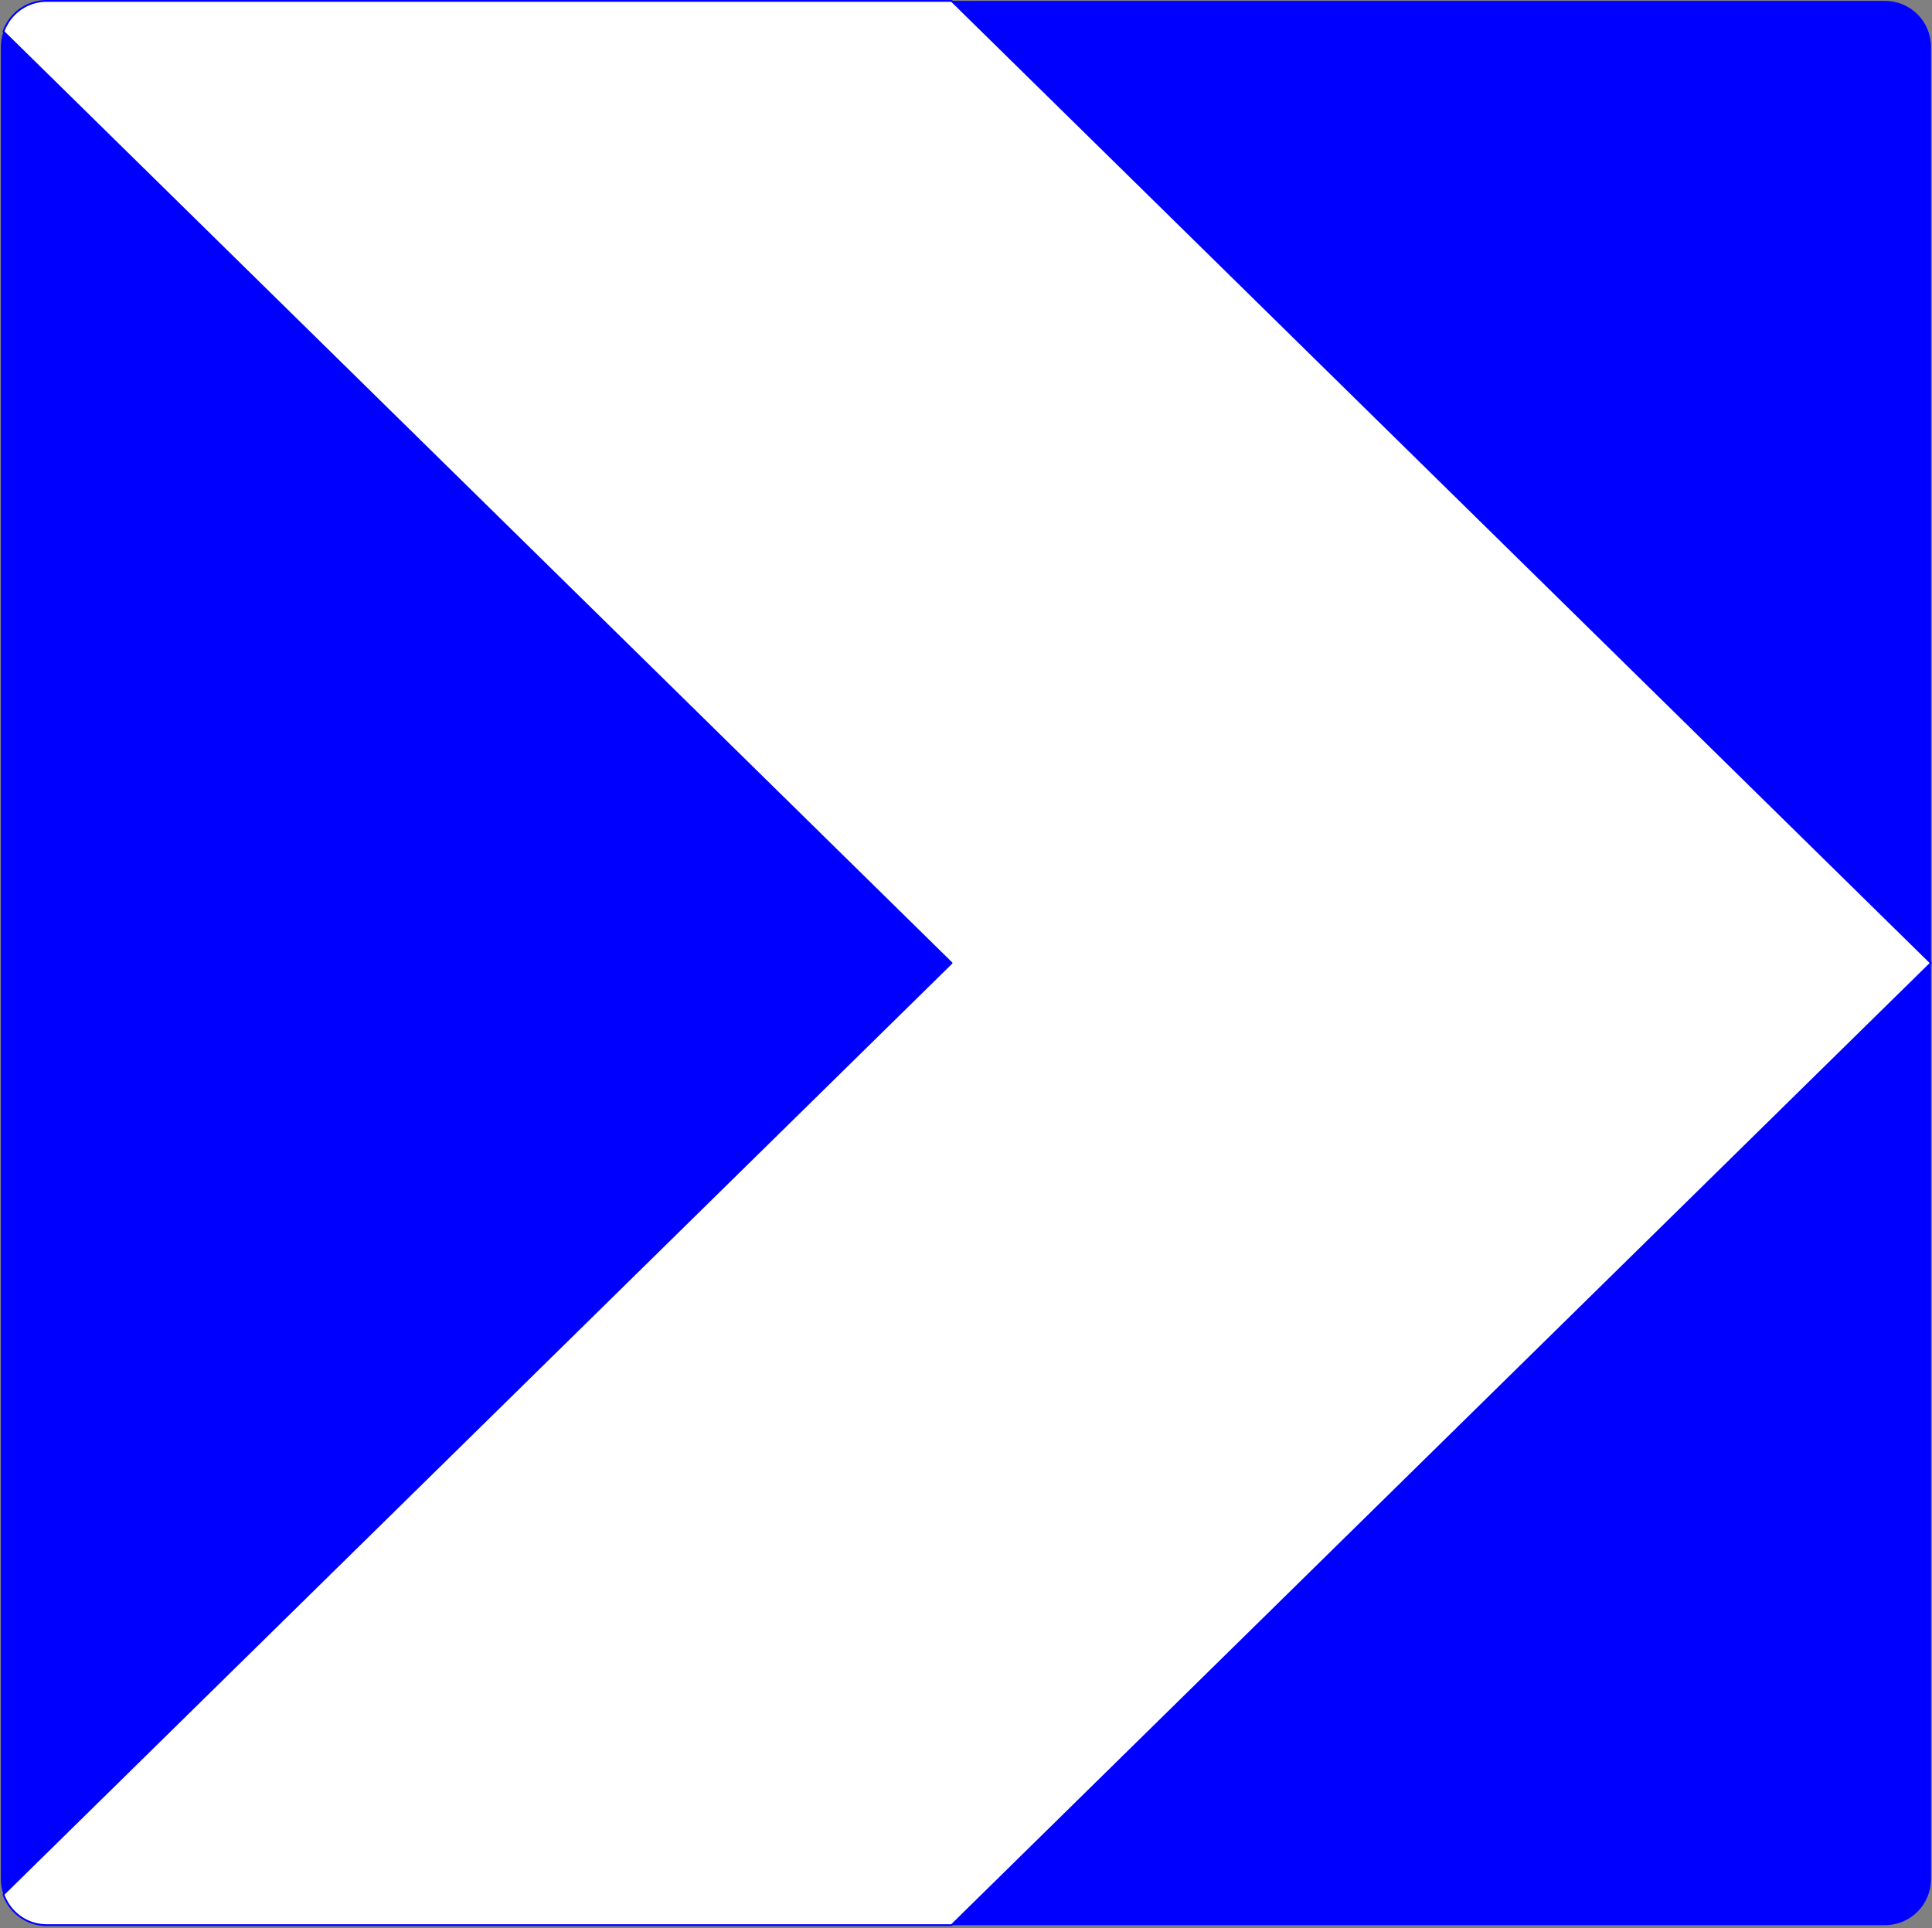
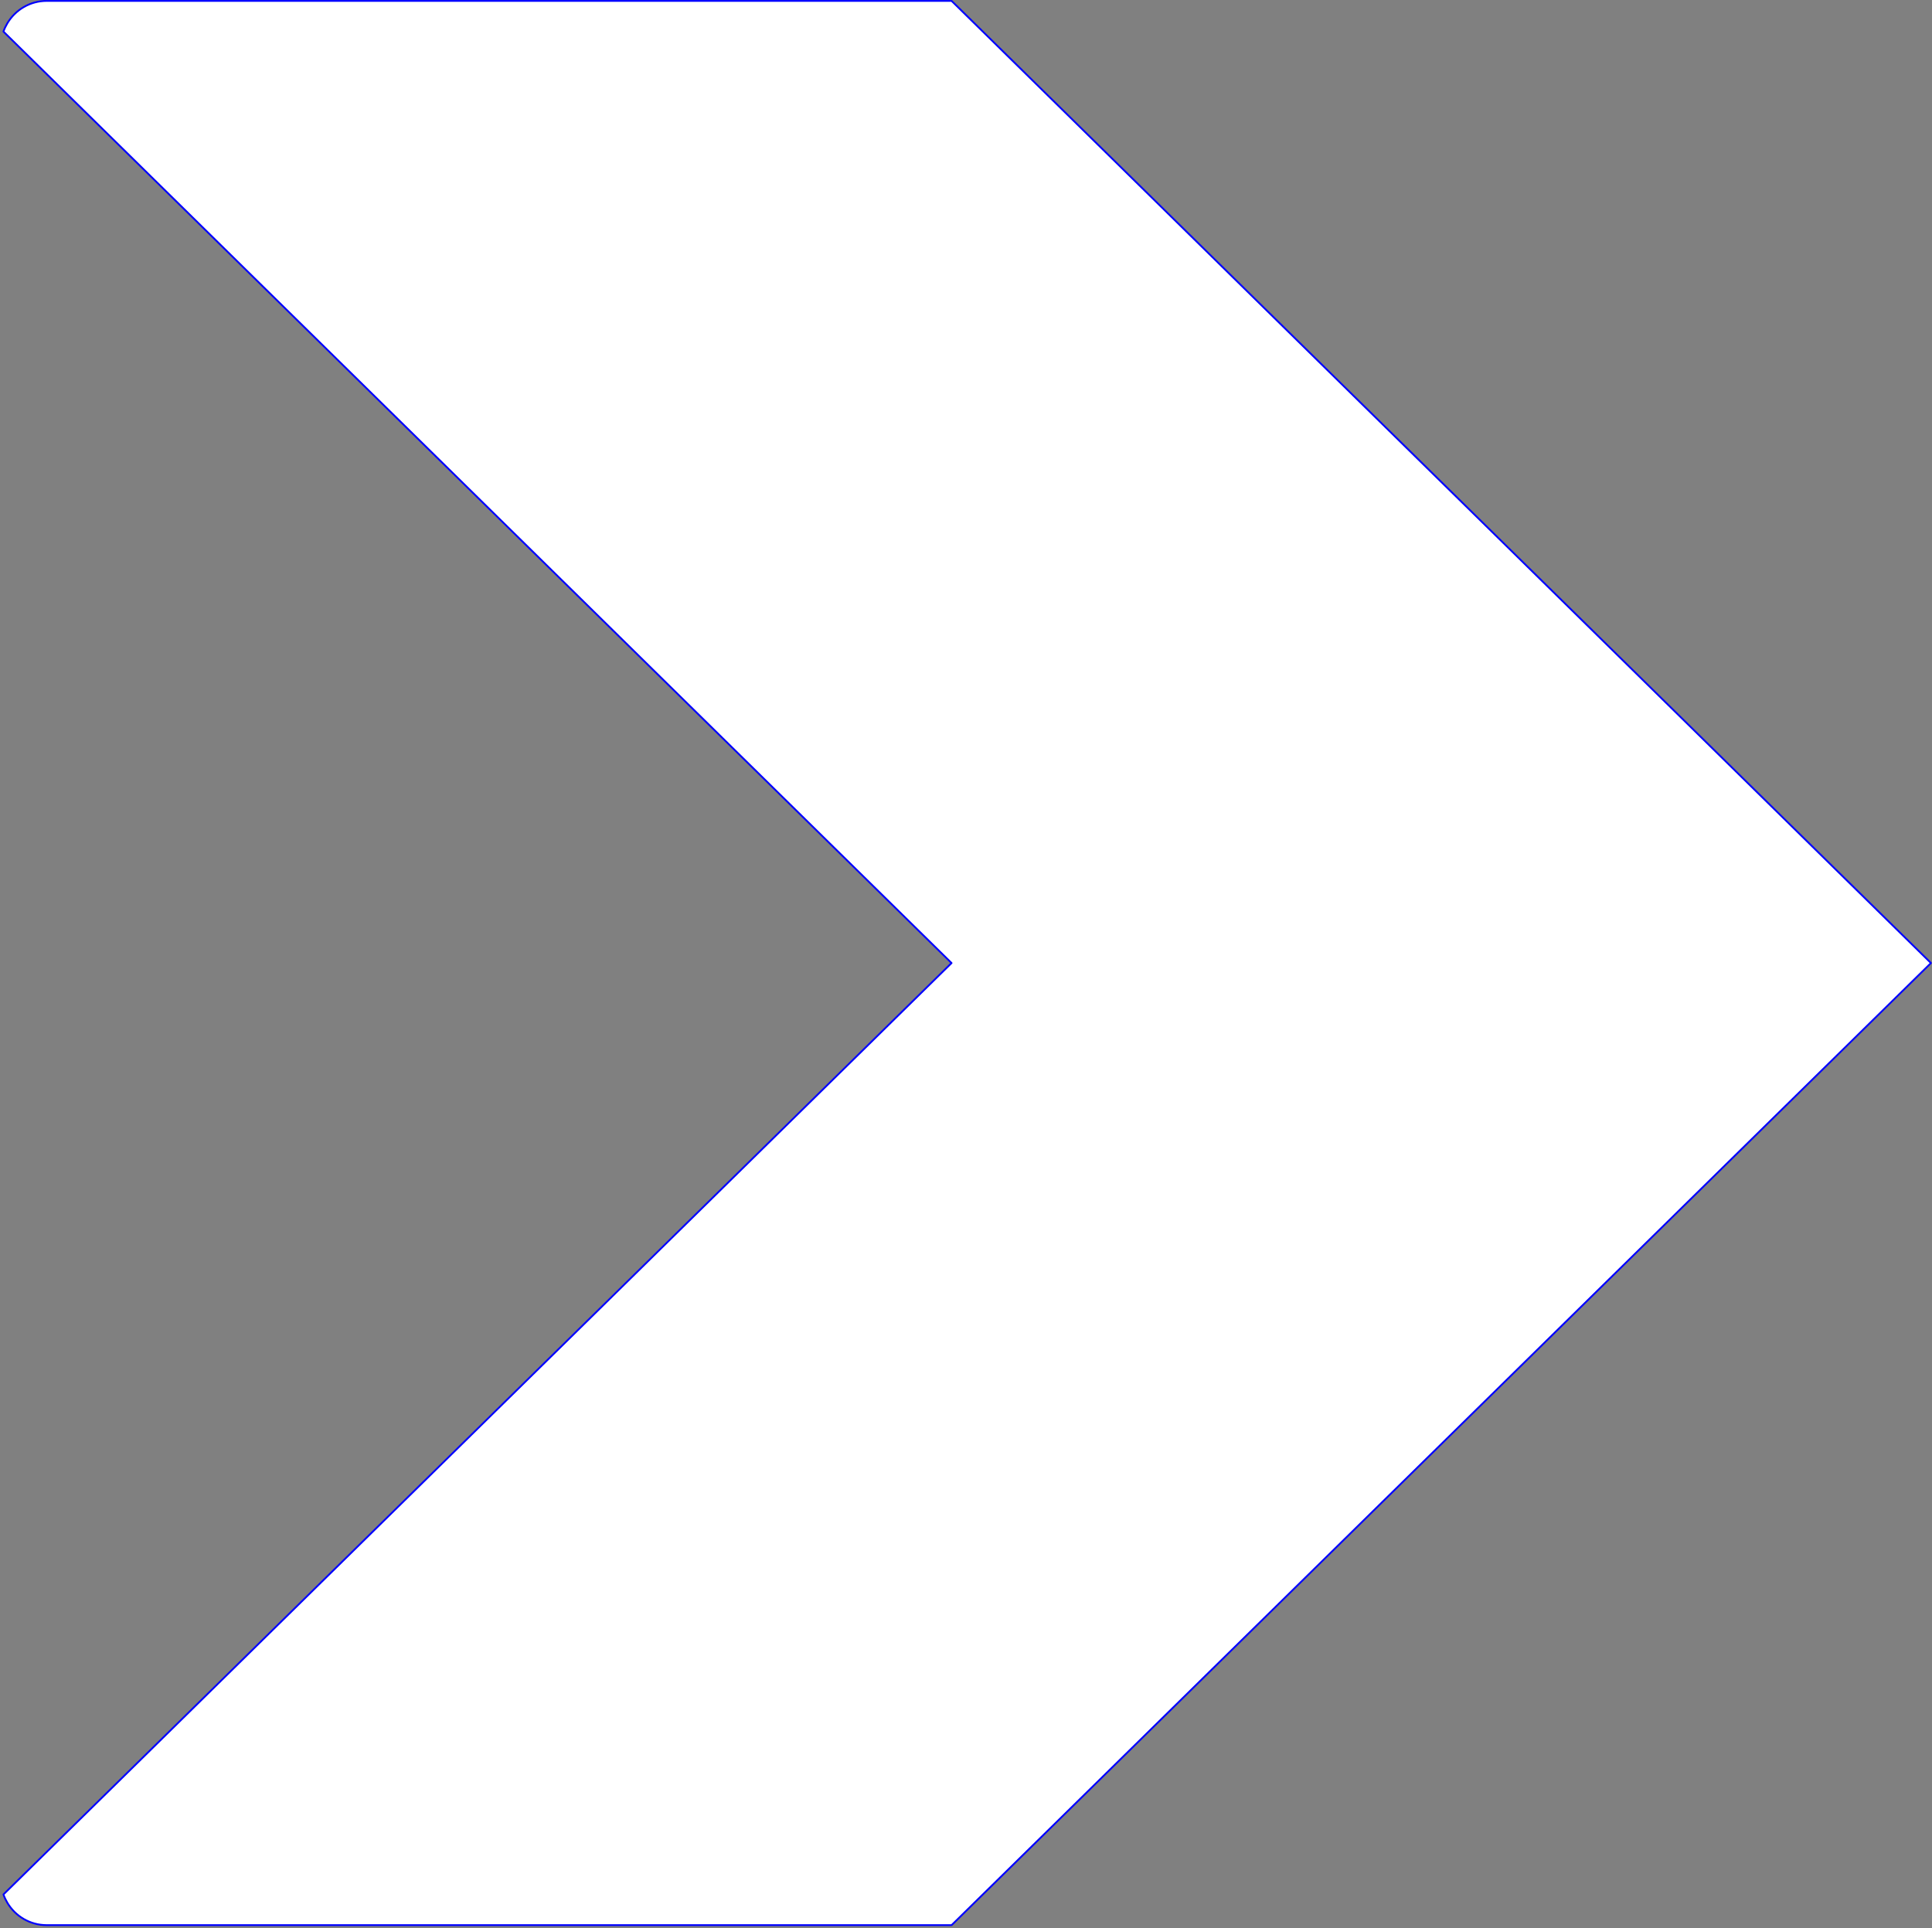
<svg xmlns="http://www.w3.org/2000/svg" width="100%" height="100%" viewBox="0 0 515 514" version="1.1" xml:space="preserve" style="fill-rule:evenodd;clip-rule:evenodd;stroke-linecap:round;stroke-linejoin:round;">
  <rect x="0" y="0" width="515" height="514" fill="#808080" stroke="none" />
  <g transform="matrix(-1,0,0,1,545.159,-28.721)">
-     <path d="M544.92,41.17L544.92,529.72C544.92,531.13 544.68,532.49 544.24,533.75C543.97,534.52 543.62,535.25 543.21,535.94C541.09,539.53 537.18,541.93 532.7,541.93L42.66,541.93C35.91,541.93 30.44,536.46 30.44,529.72L30.44,41.17C30.44,34.43 35.91,28.96 42.66,28.96L532.71,28.96C537.17,28.96 541.07,31.36 543.2,34.93C543.62,35.63 543.97,36.37 544.24,37.14C544.68,38.4 544.92,39.76 544.92,41.17Z" style="fill:rgb(0,0,255);fill-rule:nonzero;" />
-   </g>
+     </g>
  <g transform="matrix(-1,0,0,1,545.159,-28.721)">
    <path d="M291.51,285.45L544.24,533.75C543.97,534.52 543.62,535.25 543.21,535.94C541.09,539.53 537.18,541.93 532.7,541.93L291.5,541.93L30.44,285.45L291.5,28.96L532.71,28.96C537.17,28.96 541.07,31.36 543.2,34.93C543.62,35.63 543.97,36.37 544.24,37.14L291.51,285.45Z" style="fill:white;fill-rule:nonzero;stroke:rgb(0,0,255);stroke-width:0.48px;" />
  </g>
</svg>